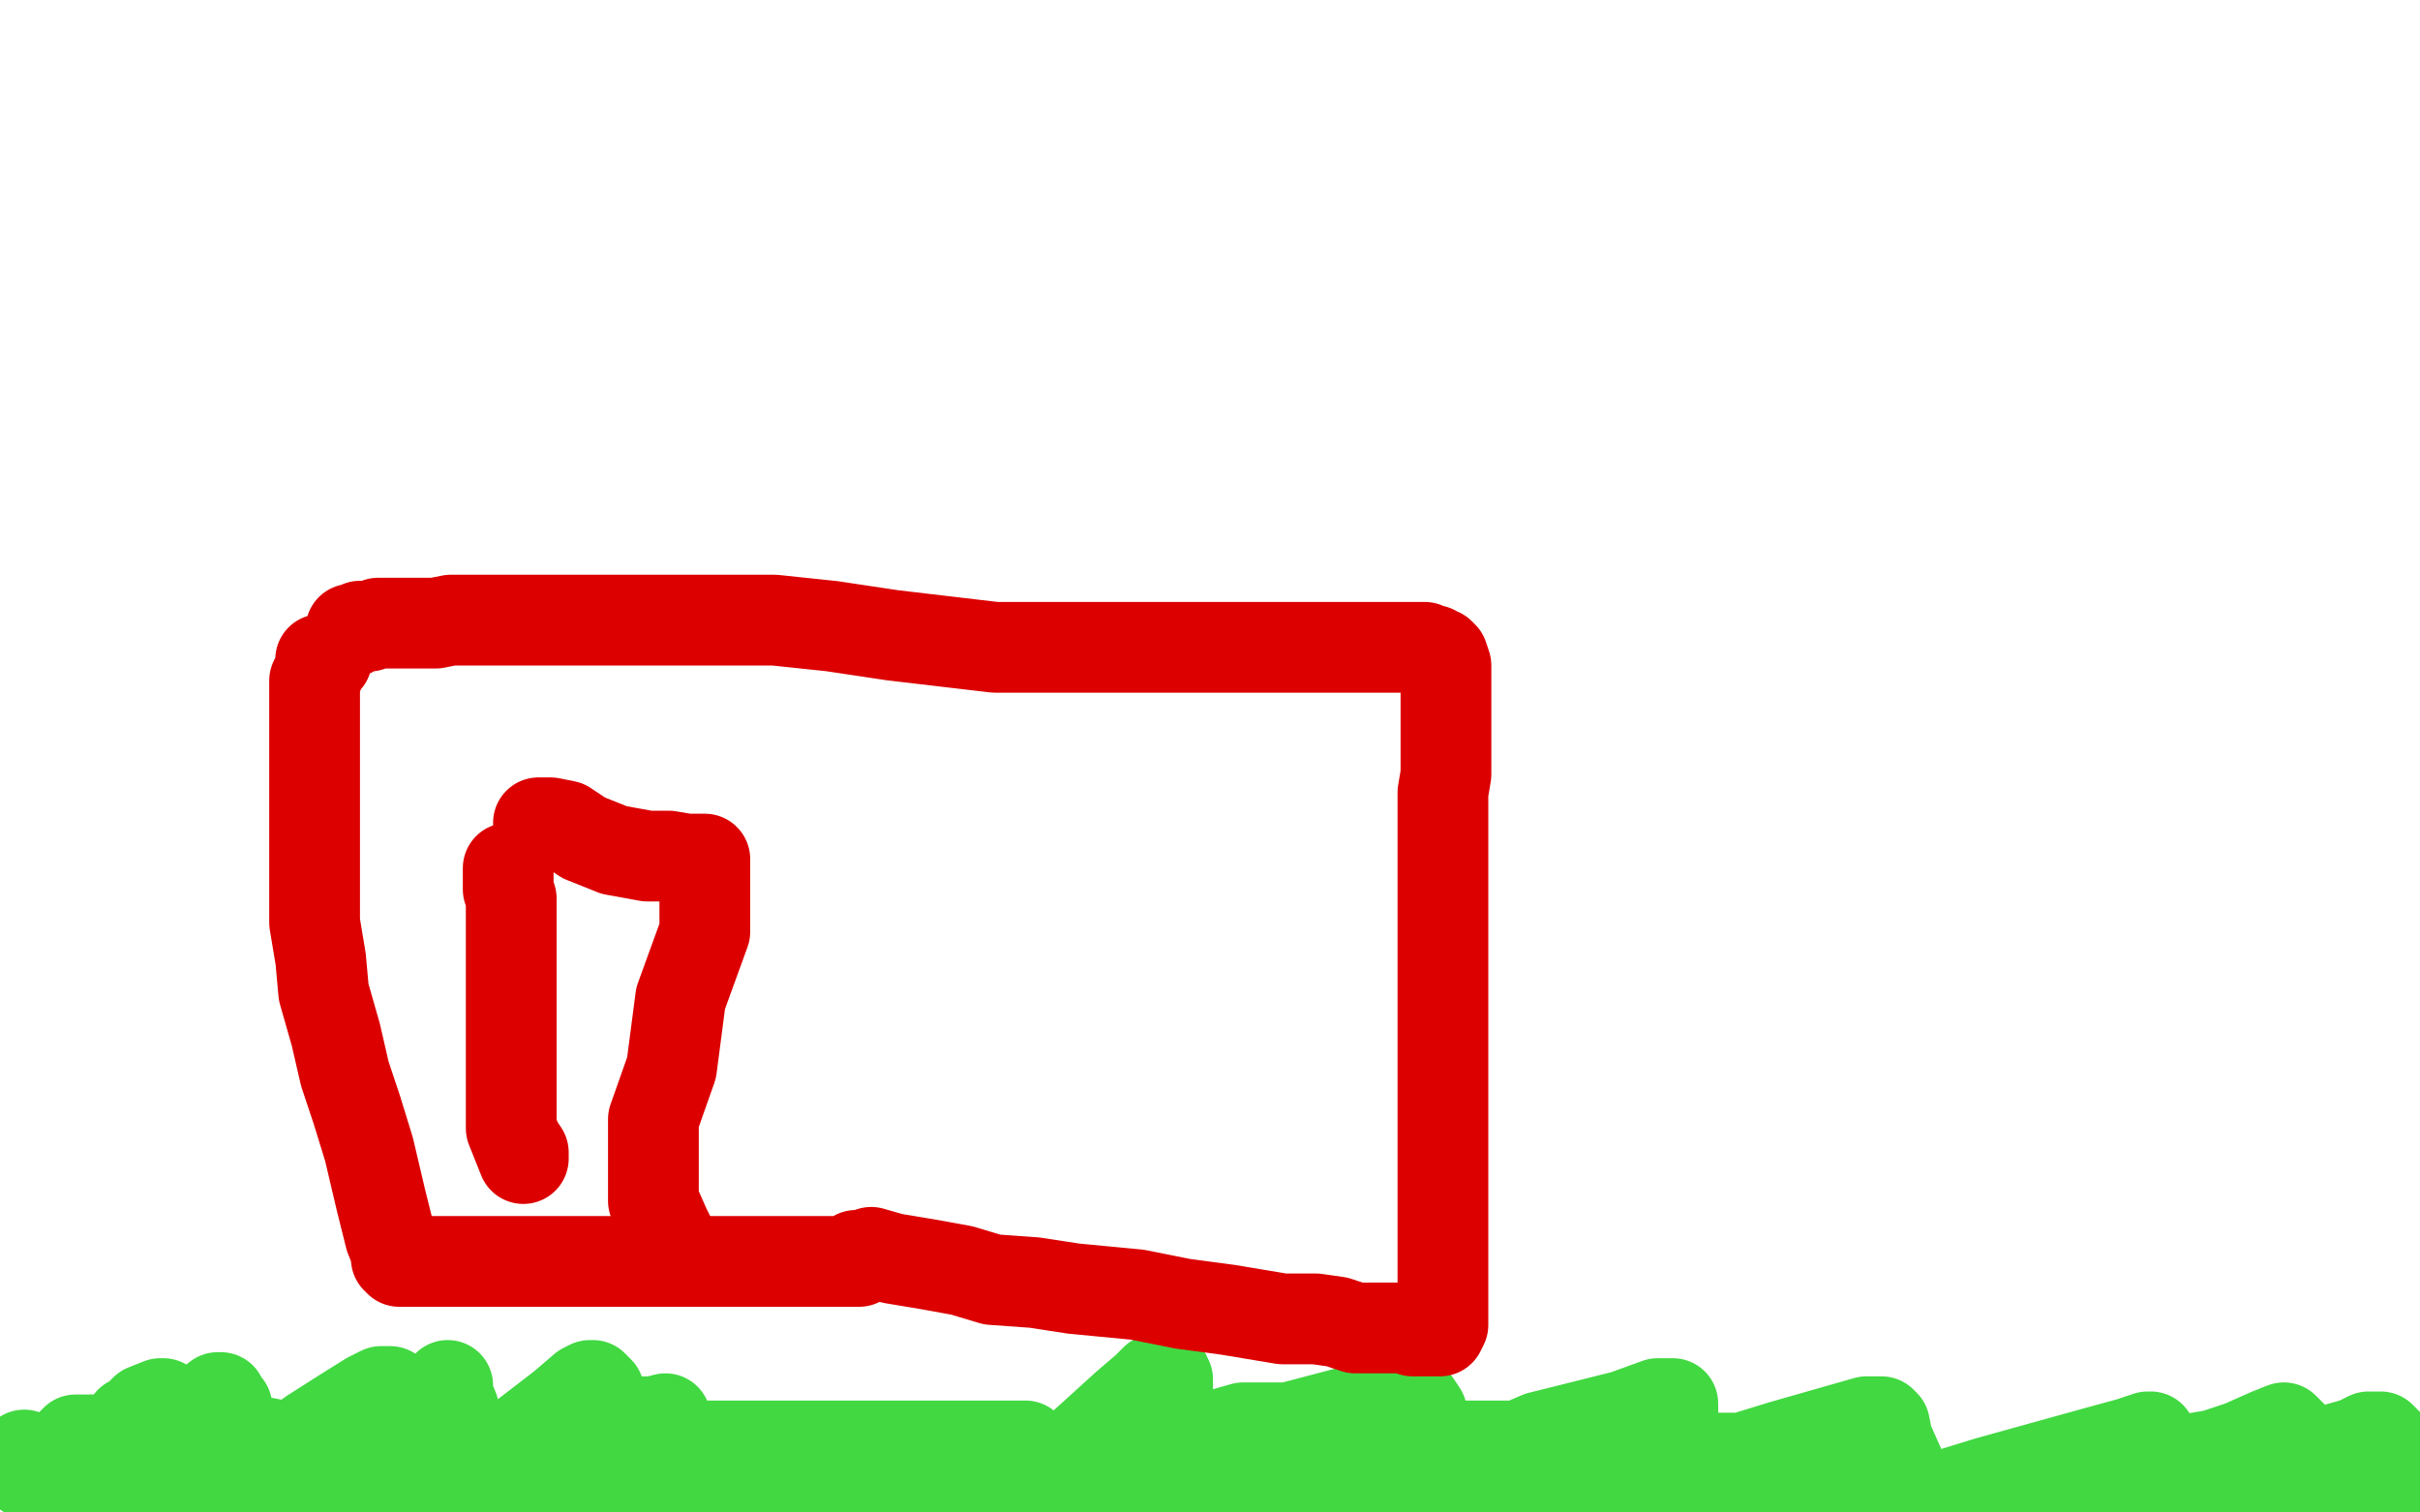
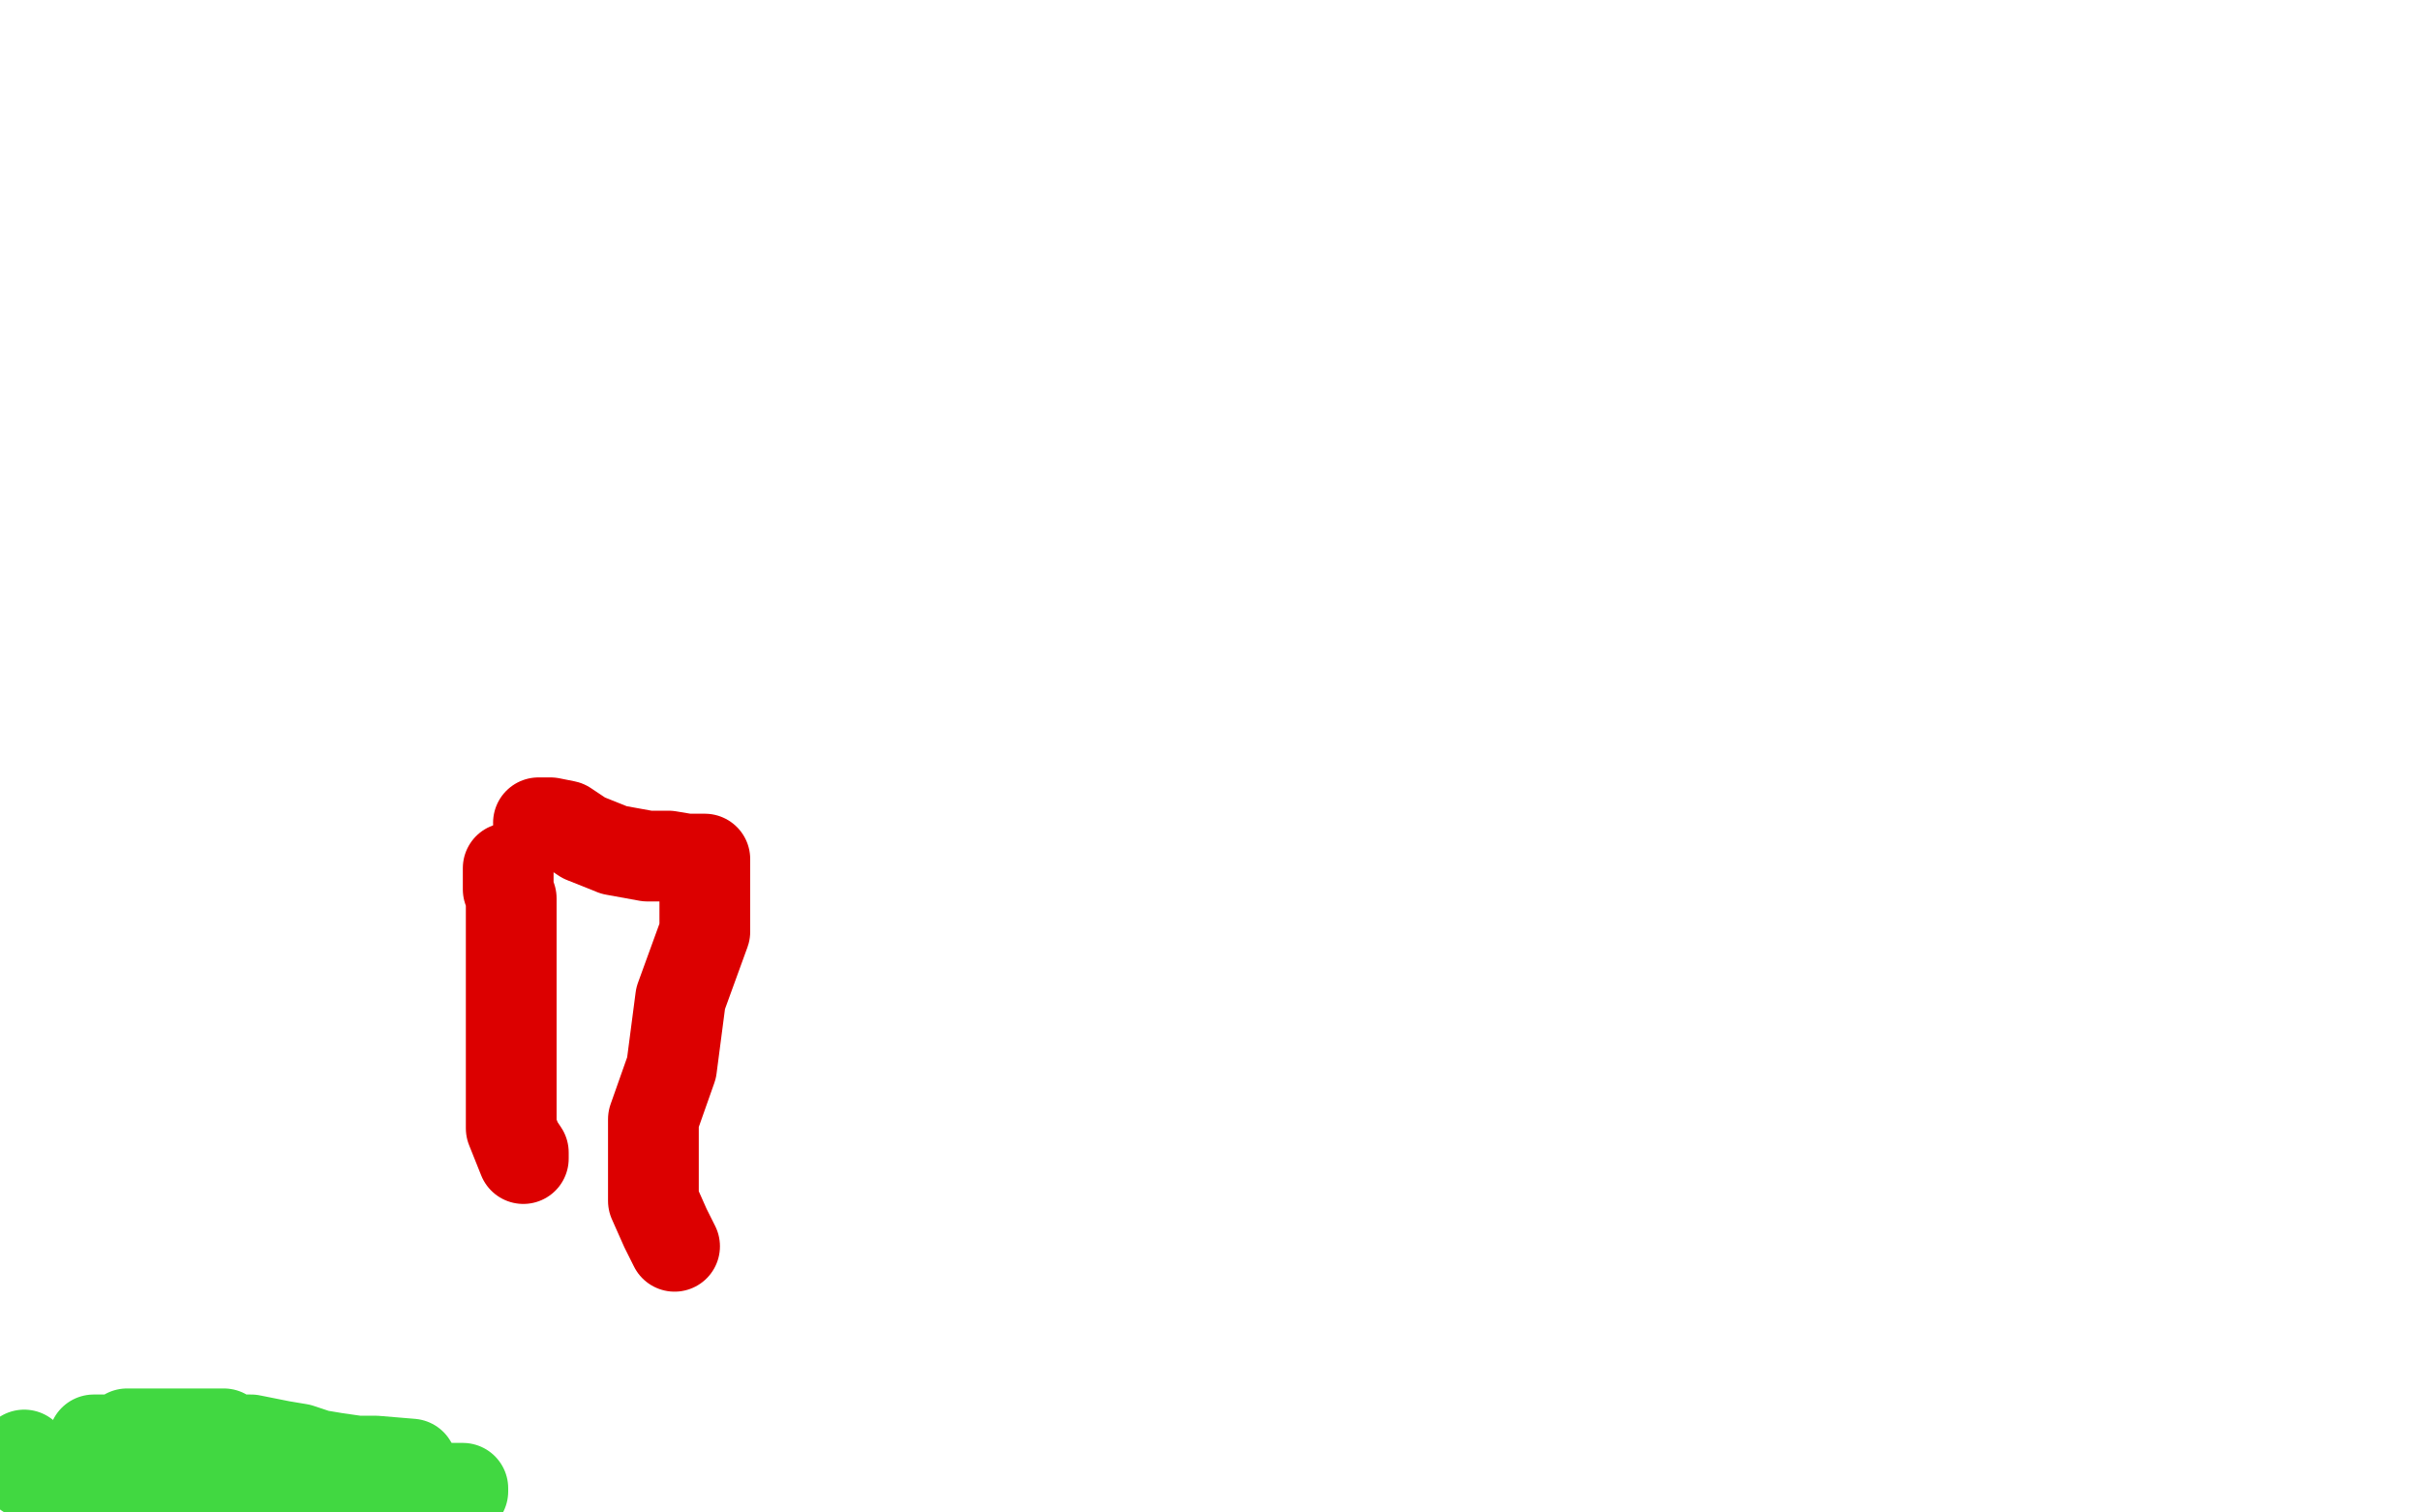
<svg xmlns="http://www.w3.org/2000/svg" width="800" height="500" version="1.1" style="stroke-antialiasing: false">
  <desc>This SVG has been created on https://colorillo.com/</desc>
  <rect x="0" y="0" width="800" height="500" style="fill: rgb(255,255,255); stroke-width:0" />
-   <polyline points="28,478 29,478 29,478 30,478 30,478 30,479 30,479 30,481 30,481 30,482 30,482 30,488 30,488 30,491 30,491 30,492 31,492 33,490 35,489 36,487 38,482 40,479 40,476 41,473 43,470 45,469 48,466 53,464 54,464 55,466 55,467 55,469 55,471 55,472 56,472 57,472 59,472 63,469 68,465 72,462 73,462 73,463 75,465 75,470 77,475 79,480 80,483 82,485 82,486 83,487 84,487 86,486 87,484 91,483 103,474 114,467 122,462 126,460 128,460 129,460 129,464 130,468 130,473 132,477 133,475 136,473 139,469 140,467 144,462 147,459 148,458 148,461 150,466 150,470 150,473 151,476 151,478 153,480 154,481 156,481 157,481 163,481 173,475 186,465 193,459 195,458 196,458 198,460 198,463 198,466 199,467 200,468 202,470 206,470 210,470 216,470 220,469 220,472 220,473 220,474 220,475 221,476 222,476 223,476 224,476 225,477 226,478 227,478 228,478 230,478 239,478 253,478 271,478 295,478 302,478 303,478 304,478 305,478 306,478 309,478 317,478 328,478 335,478 338,478 339,478 340,479 340,481 340,484 341,487 341,488 341,489 343,489 344,489 351,484 361,475 372,465 379,459 382,456 385,455 385,454 386,456 386,462 386,466 386,472 388,475 388,476 388,478 390,478 391,478 393,478 397,478 407,478 426,472 445,467 459,464 466,463 467,463 468,464 470,467 470,468 471,470 472,472 473,475 474,476 475,477 477,478 479,478 482,478 502,478 509,475 537,468 548,464 552,464 553,464 553,465 553,469 553,472 553,476 553,478 553,479 554,479 555,479 559,482 565,482 576,482 589,478 603,474 610,472 617,470 620,470 621,470 622,470 623,471 624,476 628,485 630,493 631,494 632,496 632,497 633,497 644,494 657,490 675,485 693,480 704,477 710,475 711,475 712,477 713,479 713,481 714,483 714,484 715,484 719,484 721,484 726,482 732,481 741,478 750,474 755,472 756,473 758,475 758,477 758,478 759,481 760,481 761,481 763,481 765,481 772,479 779,477 783,475 784,475 785,475 786,475 787,475 788,476 789,477 790,478 791,479 792,480 793,481 793,482 793,483 793,484 793,487 791,489 791,490 789,491 788,491 786,491 784,491 782,492 781,492 777,493 772,493 769,493 768,493 766,493 765,493 764,493 762,493 759,494 756,494 753,494 748,495 744,495 737,495 729,495 721,495 712,495 706,495 701,495 697,496 694,496 691,496 688,496 684,496 682,496 677,496 675,496 672,496 670,496 668,496 664,496 661,496 655,496 648,496 643,496 638,496 633,496 627,496 623,496 619,496 615,496 611,496 606,496 600,496 594,496 589,496 583,496 577,496 573,496 568,496 564,496 561,496 558,496 556,496 554,496 552,496 549,496 547,496 544,496 542,496 538,496 531,496 527,496 521,496 517,496 514,496 511,496 509,496 506,496 504,496 500,496 497,496 494,496 491,496 488,496 484,496 479,496 475,496 469,496 464,496 458,496 453,496 447,496 441,496 436,496 428,496 423,496 418,496 415,496 411,496 409,496 407,496 404,496 401,496 398,496 397,496 395,496 392,496 388,496 385,496 382,496 378,496 375,496 370,496 363,496 354,495 345,494 339,493 337,492 336,492 335,492 335,490 335,489 338,488 340,487 352,484 363,482 370,481 377,480 383,477 390,476 397,475 404,474 411,472 417,472 421,472 424,472 427,472 430,472 431,472 433,472 434,472 436,473 438,475 441,477 444,480 446,482 448,484 451,485 453,486 457,487 461,489 465,489 469,489 475,491 477,491 478,491 476,489 469,488 434,484 408,484 385,484 367,484 366,484 358,484 355,485 352,486 347,486 341,486 332,486 324,486 319,486 315,486 310,486 305,486 304,486 297,486 295,486 291,486 289,486 287,486 286,486 284,486 282,486 281,486 277,486 272,486 268,486 265,486 262,486 257,486 252,486 245,486 238,486 231,486 225,486 219,486 213,486 207,486 200,486 196,486 189,486 184,486 176,486 169,486 161,484 156,484 153,484 148,484 143,484 136,484" style="fill: none; stroke: #41d841; stroke-width: 30; stroke-linejoin: round; stroke-linecap: round; stroke-antialiasing: false; stroke-antialias: 0; opacity: 1.0" />
  <polyline points="136,484 124,483 118,483 111,482 105,481 99,479 93,478 88,477 83,476 79,476 77,476 74,474 72,474 71,474 68,474 67,474 65,474 63,474 62,474 59,474 57,474 54,474 53,474 51,474 48,474 47,474 45,474 44,474 42,474 41,475 40,476 39,476 36,476 34,476 31,476" style="fill: none; stroke: #41d841; stroke-width: 30; stroke-linejoin: round; stroke-linecap: round; stroke-antialiasing: false; stroke-antialias: 0; opacity: 1.0" />
-   <polyline points="29,476 28,476 28,476 27,476 27,476 25,476 25,476 24,477 24,477 24,478 25,479 29,479 35,480 41,480 46,480 51,480 55,480 60,480 62,480 66,480 68,480 71,480 76,480 80,480 82,480 85,480" style="fill: none; stroke: #41d841; stroke-width: 30; stroke-linejoin: round; stroke-linecap: round; stroke-antialiasing: false; stroke-antialias: 0; opacity: 1.0" />
  <polyline points="51,493 51,492" style="fill: none; stroke: #41d841; stroke-width: 30; stroke-linejoin: round; stroke-linecap: round; stroke-antialiasing: false; stroke-antialias: 0; opacity: 1.0" />
  <polyline points="56,490 57,491 57,491 58,491 58,491 60,491 60,491 63,491 63,491 66,491 66,491 75,491 75,491 83,491 83,491 92,492 92,492 100,492 107,492 113,492 118,492 121,492 124,492 128,492 130,492 134,492 136,492 138,492 140,492 142,492 147,492 151,492 153,492 153,493 151,496 145,497 139,498 117,499 91,499 63,499 40,494 25,490 18,488 16,487 14,487 12,487 11,487 10,487 9,487 8,486 7,485 6,485 6,484 6,483 7,483 7,482 8,481" style="fill: none; stroke: #41d841; stroke-width: 30; stroke-linejoin: round; stroke-linecap: round; stroke-antialiasing: false; stroke-antialias: 0; opacity: 1.0" />
-   <polyline points="108,218 107,218 107,218 106,218 106,218 106,221 106,221 105,223 105,223 104,225 104,225 104,235 104,235 104,250 104,250 104,261 104,261 104,272 104,284 104,296 104,305 106,317 107,328 111,342 114,355 118,367 122,380 126,397 129,409 131,414 131,416 132,417 133,417 135,417 139,417 143,417 158,417 178,417 199,417 231,417 252,417 268,417 276,417 280,417 281,417 283,417 284,417 283,417 283,415 285,415 288,414 295,416 307,418 318,420 328,423 342,424 355,426 376,428 391,431 406,433 424,436 435,436 442,437 448,439 452,439 456,439 460,439 464,439 467,440 470,440 472,440 474,440 475,440 476,440 477,438 477,436 477,434 477,431 477,420 477,407 477,394 477,378 477,364 477,349 477,332 477,312 477,295 477,285 477,277 477,272 477,270 477,269 477,268 477,266 477,264 477,262 478,256 478,248 478,245 478,240 478,236 478,225 478,220 477,217 476,217 476,216 475,216 474,215 472,215 471,214 463,214 448,214 428,214 401,214 379,214 354,214 329,214 295,210 275,207 256,205 240,205 227,205 215,205 207,205 203,205 197,205 191,205 183,205 175,205 167,205 164,205 160,205 157,205 154,205 149,205 144,206 138,206 135,206 131,206 130,206 129,206 128,206 127,206 126,206 125,206 122,207 119,207 117,208 116,209 116,208" style="fill: none; stroke: #dc0000; stroke-width: 30; stroke-linejoin: round; stroke-linecap: round; stroke-antialiasing: false; stroke-antialias: 0; opacity: 1.0" />
  <polyline points="168,287 168,290 168,290 168,294 168,294 169,297 169,297 169,309 169,309 169,324 169,324 169,334 169,334 169,339 169,350 169,360 169,367 169,373 171,378 173,381 173,383 171,378" style="fill: none; stroke: #dc0000; stroke-width: 30; stroke-linejoin: round; stroke-linecap: round; stroke-antialiasing: false; stroke-antialias: 0; opacity: 1.0" />
  <polyline points="178,272 182,272 182,272 187,273 187,273 193,277 193,277 203,281 203,281 214,283 214,283 221,283 221,283 227,284 230,284 232,284 233,284 233,285 233,287 233,291 233,295 233,308 225,330 222,353 216,370 216,387 216,397 220,406 222,410 223,412" style="fill: none; stroke: #dc0000; stroke-width: 30; stroke-linejoin: round; stroke-linecap: round; stroke-antialiasing: false; stroke-antialias: 0; opacity: 1.0" />
</svg>